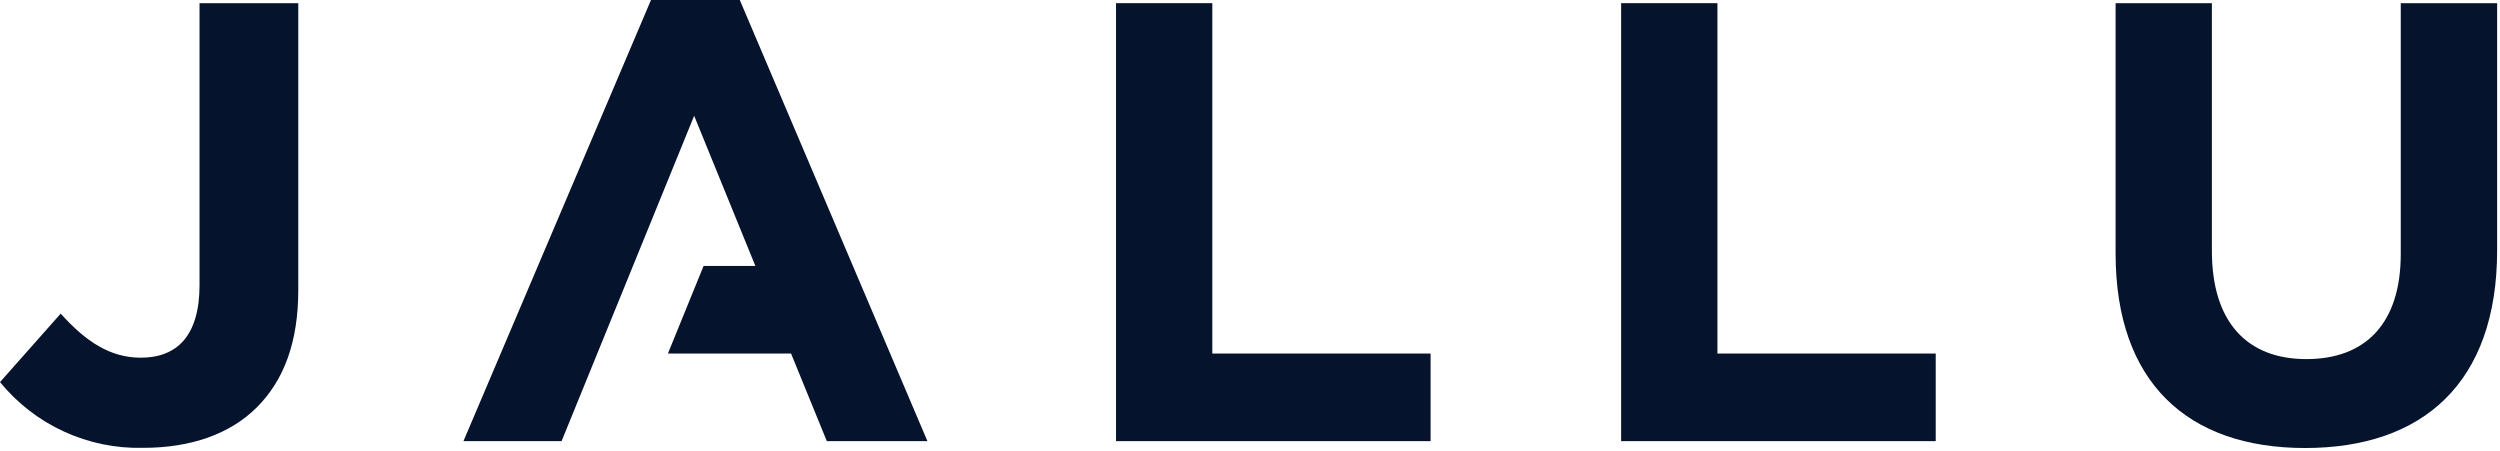
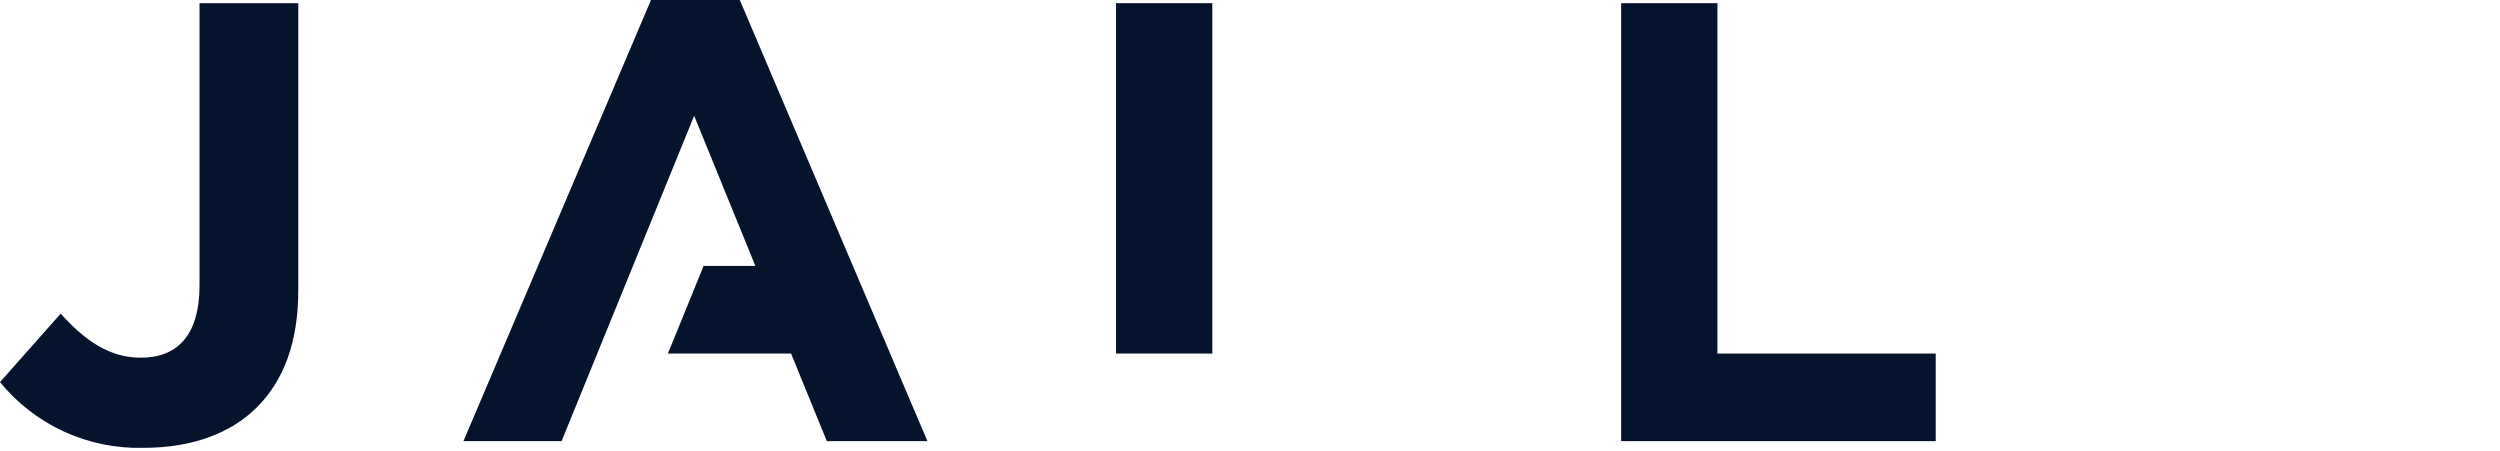
<svg xmlns="http://www.w3.org/2000/svg" width="843" height="152" viewBox="0 0 843 152" fill="none">
  <path d="M67.28 96.157C67.28 113.243 59.676 120.612 47.468 120.612C37.13 120.612 28.902 115.145 20.466 105.755L0 128.843C5.826 135.98 13.208 141.688 21.58 145.53C29.952 149.372 39.092 151.247 48.299 151.01C64.34 151.01 77.618 146.375 86.677 137.282C95.737 128.189 100.579 115.353 100.579 97.821V1.07H67.28V96.157Z" fill="#06132D" />
-   <path d="M408.792 1.07H376.325V148.752H482.399V119.216H408.792V1.07Z" fill="#06132D" />
+   <path d="M408.792 1.07H376.325V148.752V119.216H408.792V1.07Z" fill="#06132D" />
  <path d="M579.116 1.07H546.649V148.752H652.724V119.216H579.116V1.07Z" fill="#06132D" />
-   <path d="M809.533 85.668C809.533 109.083 797.651 121.088 777.69 121.088C757.729 121.088 745.847 108.637 745.847 84.598V1.07H713.38V85.46C713.38 128.903 737.619 151.07 777.274 151.07C816.93 151.07 842.03 129.14 842.03 84.42V1.07H809.533V85.668Z" fill="#06132D" />
  <path d="M219.515 0L156.275 148.752H189.365L234.07 39.045L254.715 89.679H237.249L225.218 119.216H266.745L278.805 148.752H312.728L249.457 0H219.515Z" fill="#06132D" />
</svg>